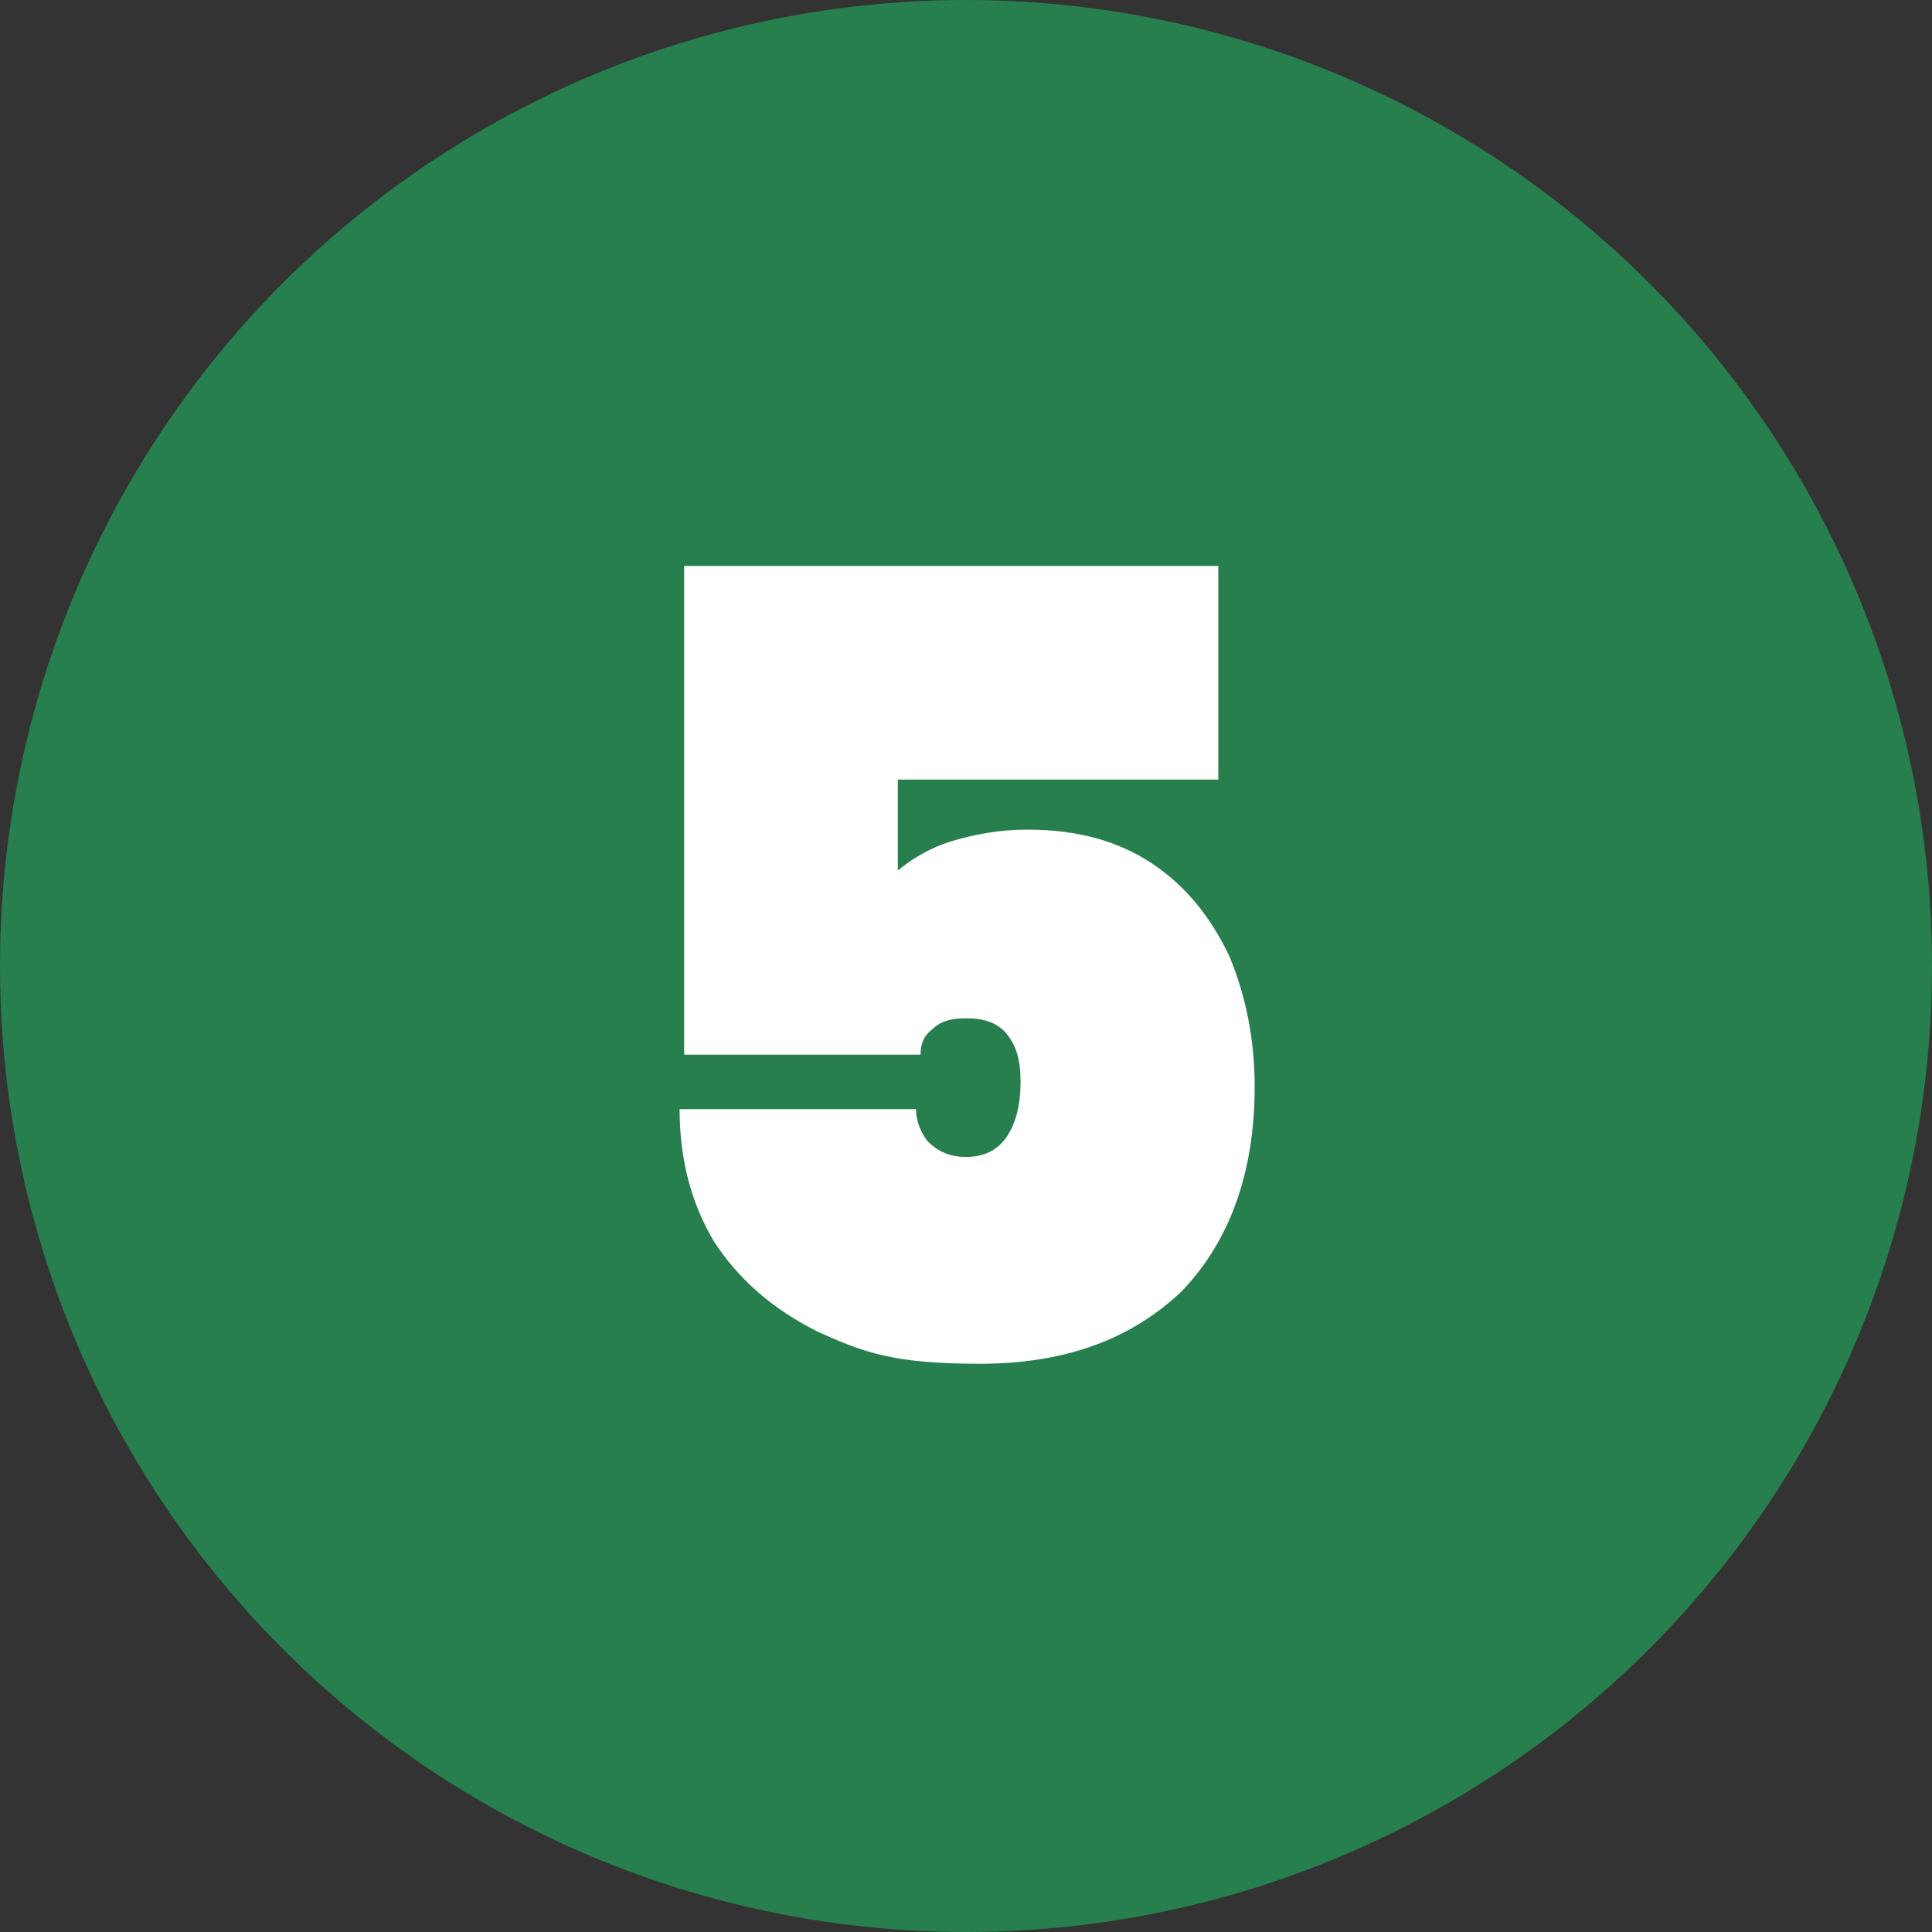
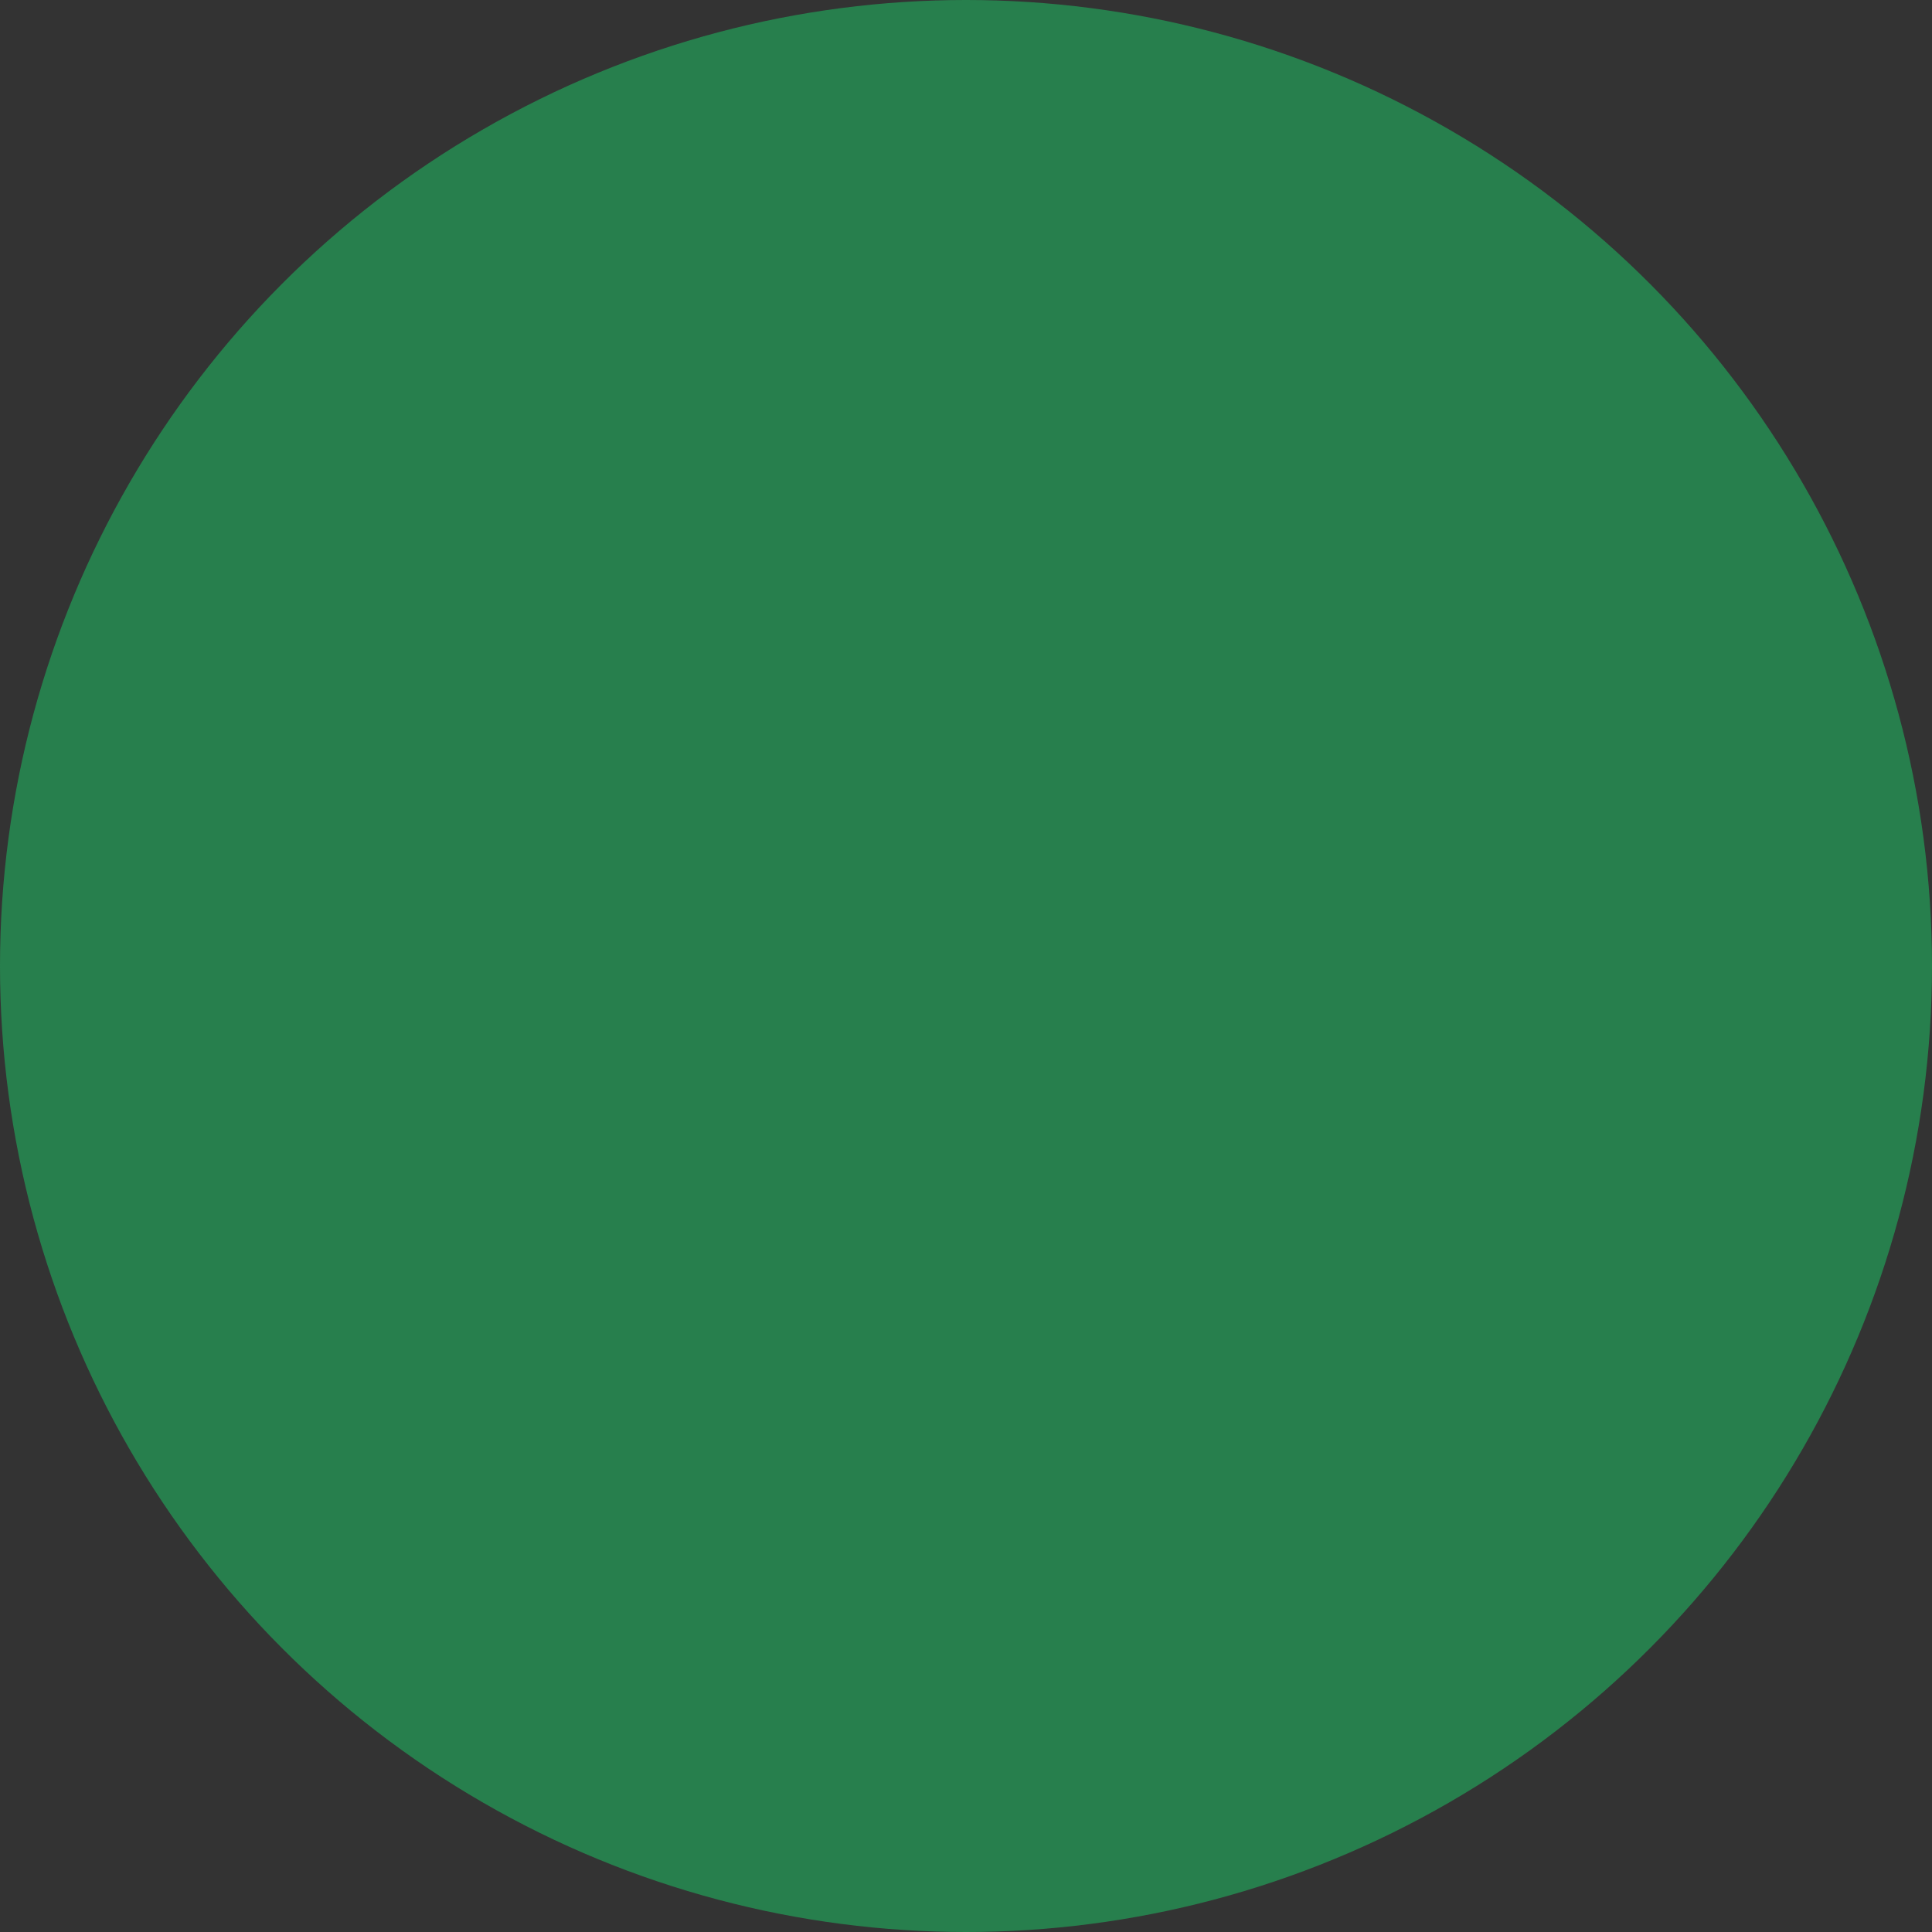
<svg xmlns="http://www.w3.org/2000/svg" id="_レイヤー_1" data-name="レイヤー_1" version="1.1" viewBox="0 0 85 85">
  <rect x="0" y="0" width="85" height="85" fill="#333333" stroke="none" />
  <defs>
    <style> .st0 { fill: #fff; } .st1 { fill: #277f4d; } </style>
  </defs>
  <circle class="st1" cx="42.5" cy="42.5" r="42.5" />
-   <path class="st0" d="M53.4,34.3h-13.9v4c.6-.5,1.4-1,2.4-1.3,1-.3,2.1-.5,3.3-.5,2.2,0,4,.5,5.5,1.5,1.5,1,2.6,2.4,3.4,4.1.7,1.7,1.1,3.6,1.1,5.7,0,3.8-1.1,6.8-3.2,9-2.2,2.1-5.1,3.2-8.9,3.2s-5.1-.5-7.1-1.4c-2-1-3.5-2.3-4.6-4-1-1.7-1.5-3.6-1.5-5.8h10.4c0,.5.2,1,.5,1.4.4.4.9.7,1.7.7s1.4-.3,1.8-.9.6-1.4.6-2.4-.2-1.6-.6-2.1-1-.7-1.8-.7-1.2.2-1.5.5c-.4.3-.5.7-.5,1.1h-10.4v-21.5h23.5v9.4Z" />
</svg>